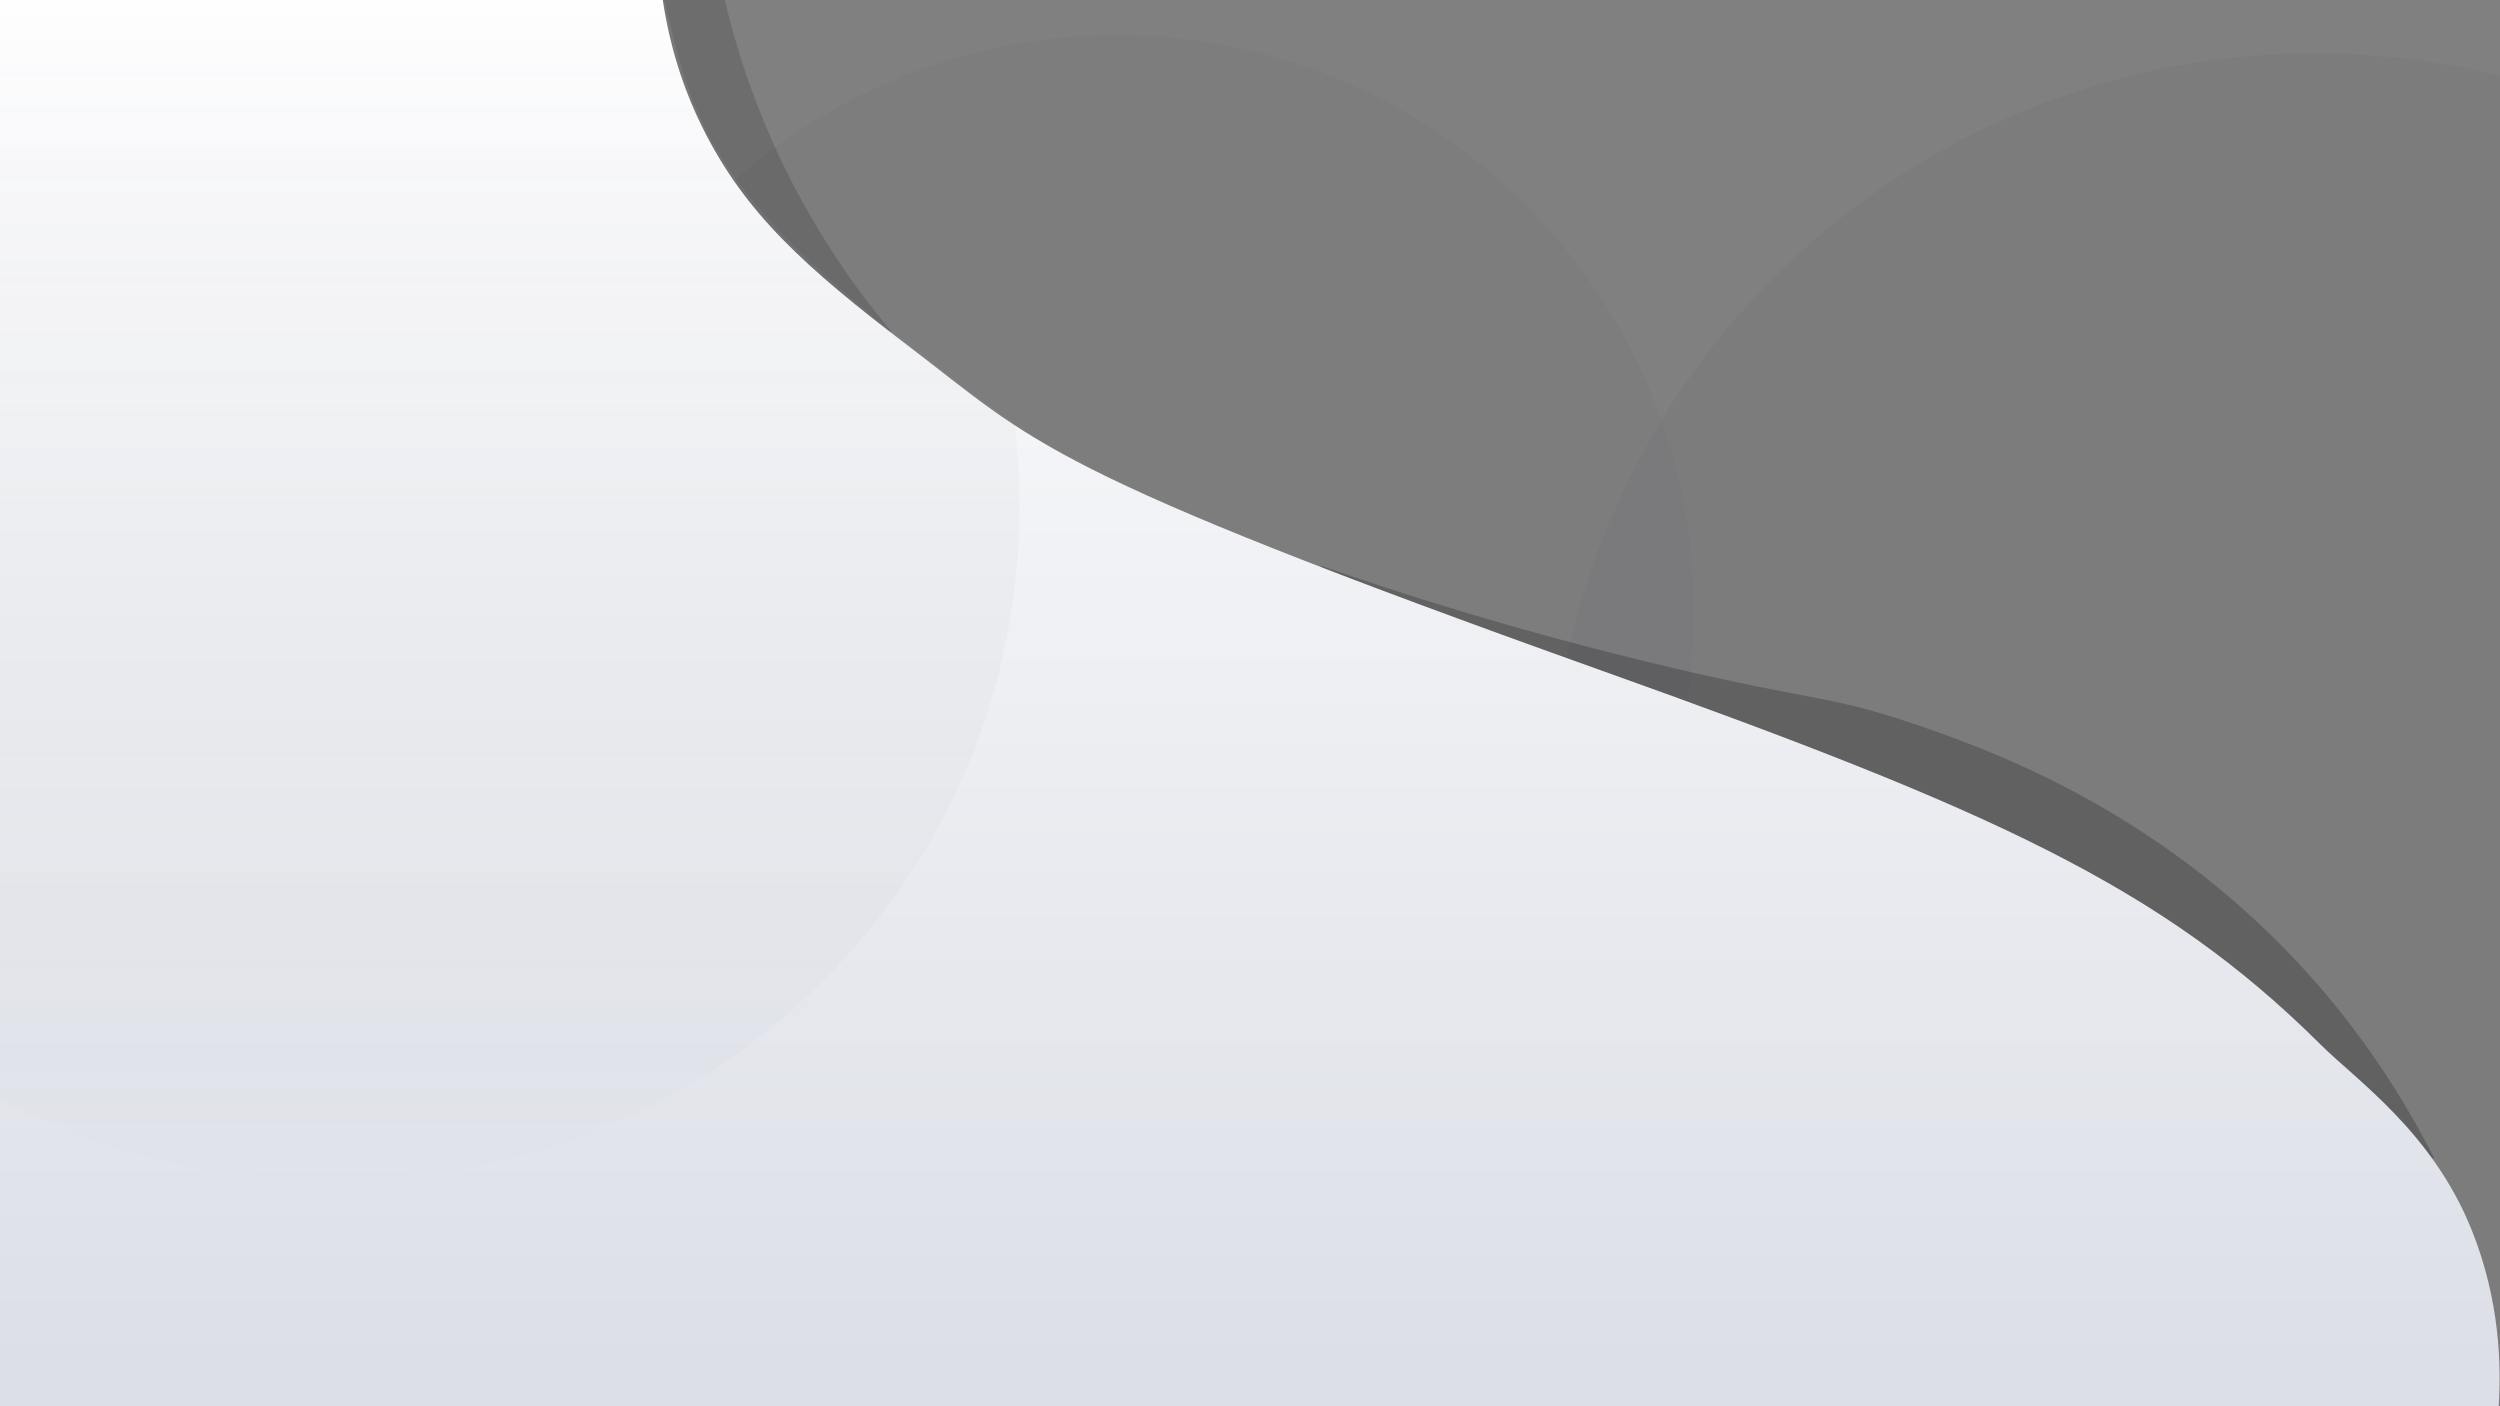
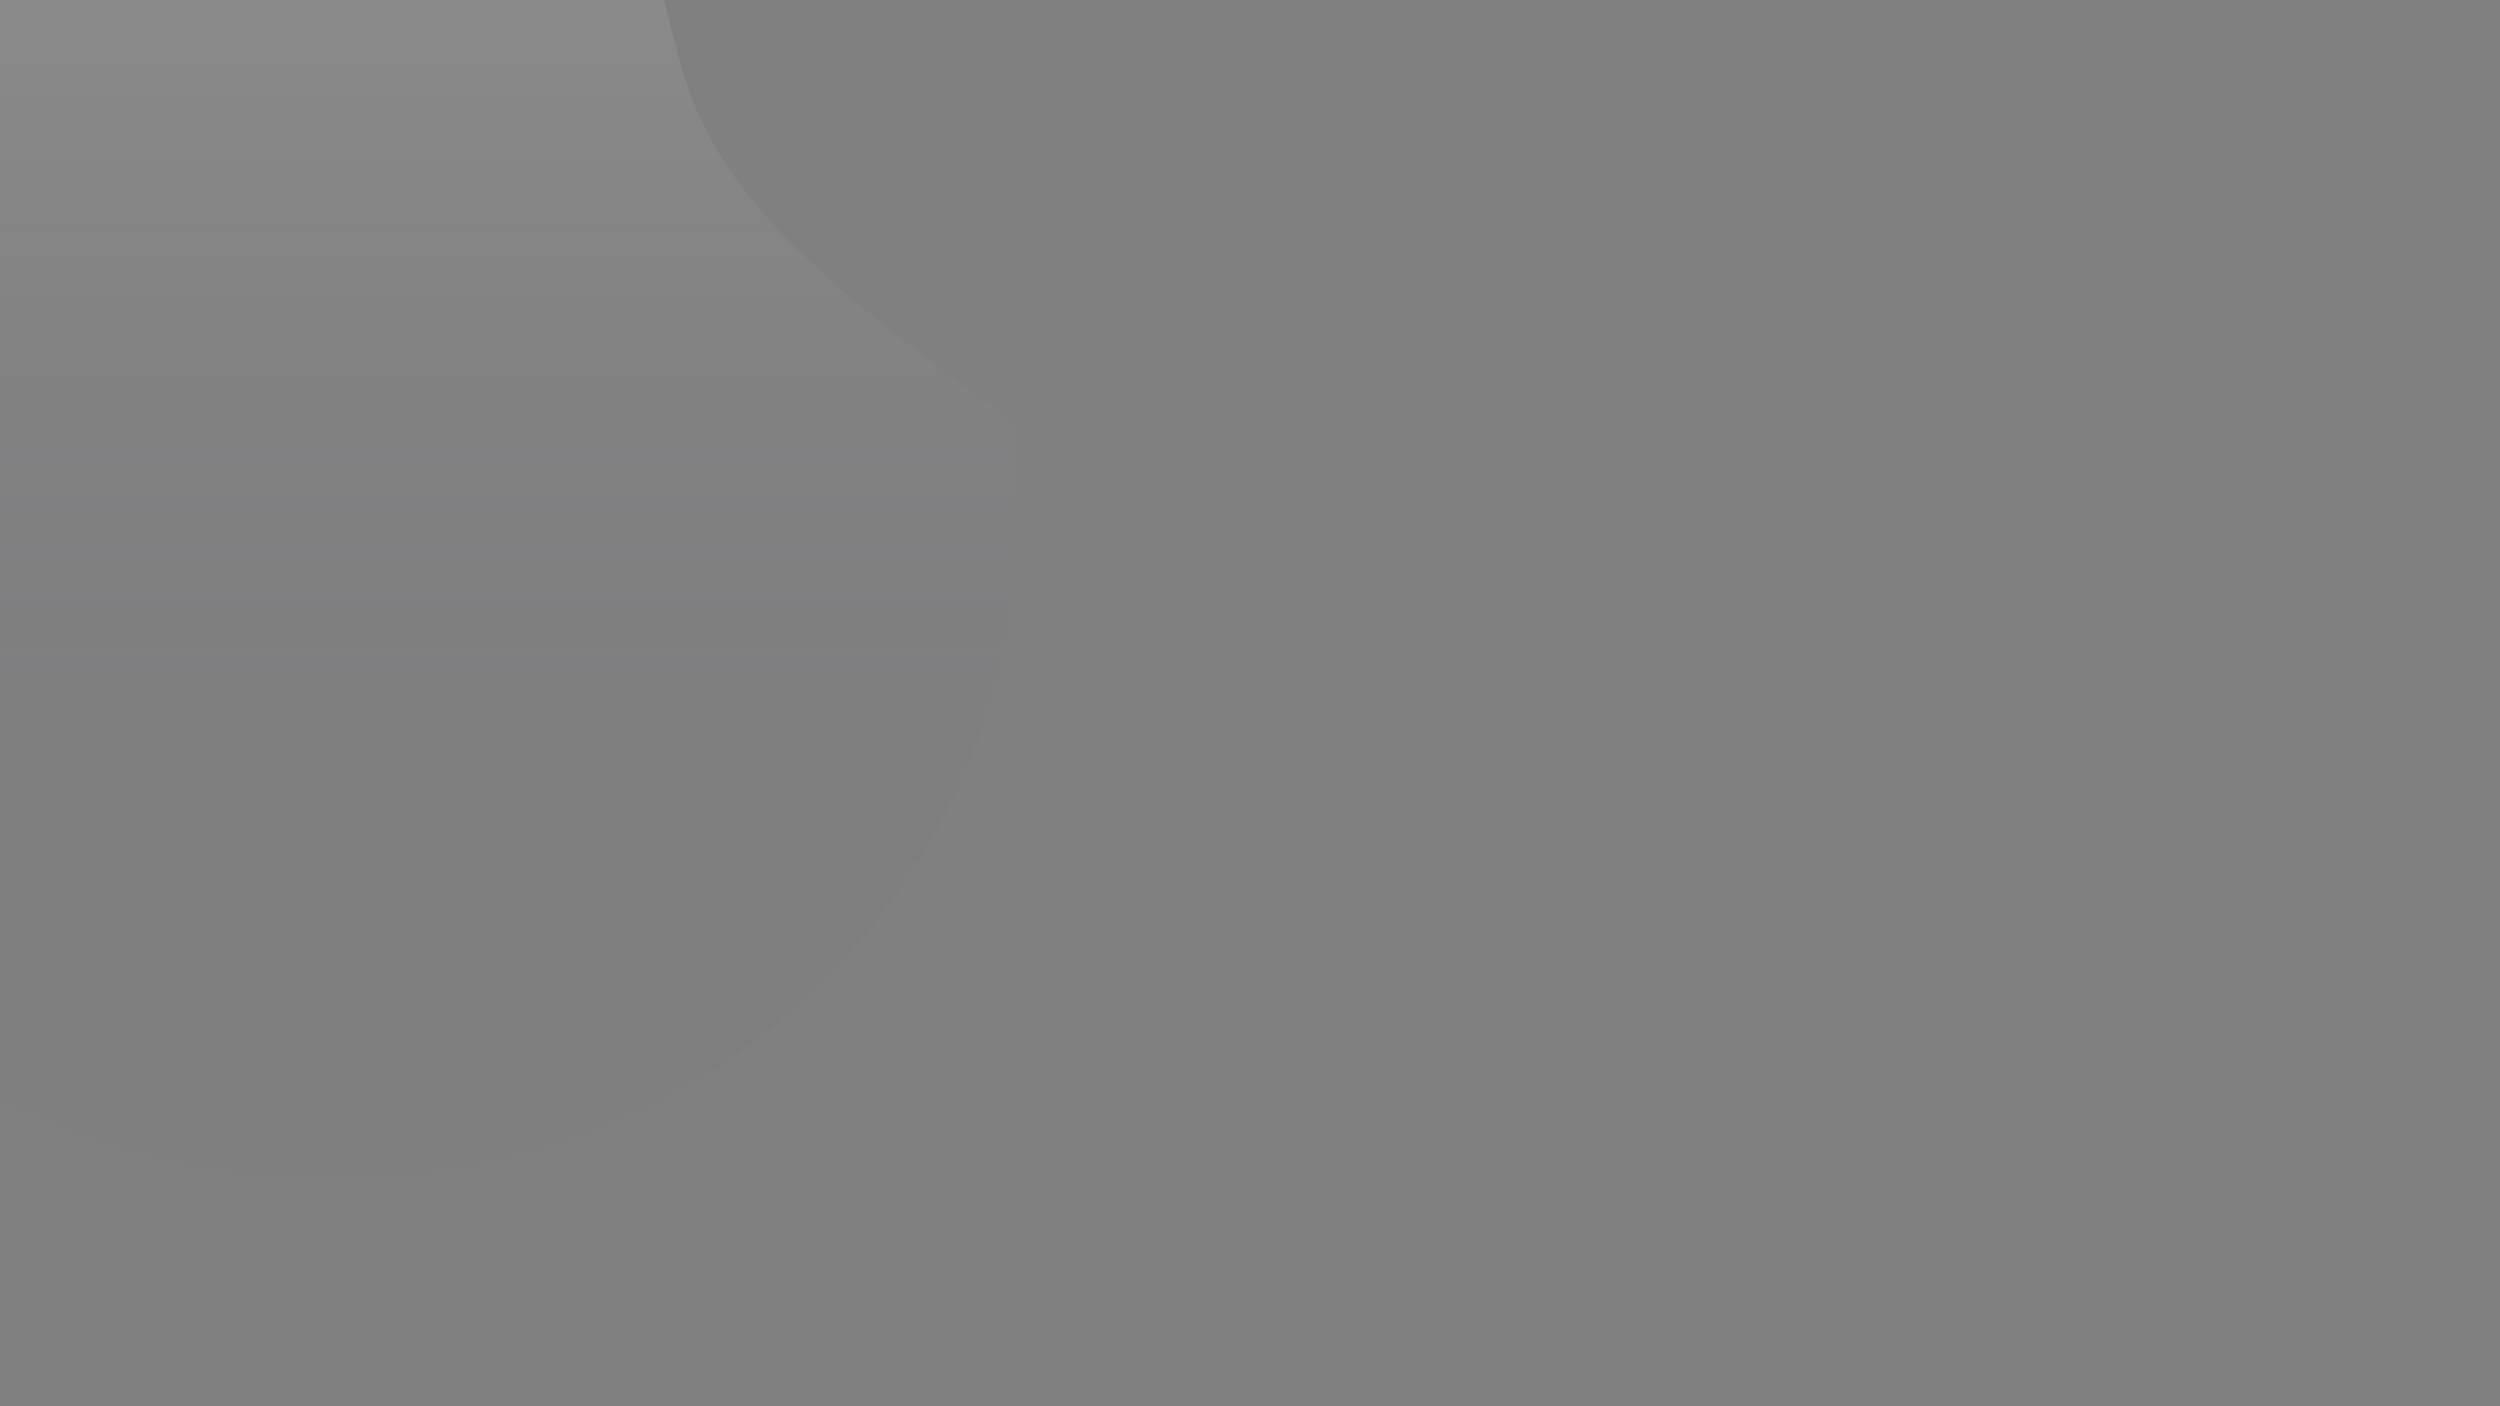
<svg xmlns="http://www.w3.org/2000/svg" viewBox="0 0 1920 1080">
  <rect x="0" y="0" width="1920" height="1080" fill="#808080" stroke="none" />
  <switch>
    <g>
-       <path fill="#000333" d="M1778 1217c-324.7 0-588-263.3-588-588s263.3-588 588-588 588 263.3 588 588-263.3 588-588 588z" opacity=".03" />
-       <path fill="#000333" d="M858 913c-244.7 0-443-198.3-443-443S613.3 27 858 27s443 198.3 443 443-198.3 443-443 443z" opacity=".02" />
-       <path d="M1869.5 889.5c-38.6-75.9-83.4-129-117-163-108.4-109.9-228.9-152.3-284-171-63.7-21.6-76.9-17.1-190-44-115-27.3-206.1-56.8-264-77l1 455h854z" opacity=".22" />
-       <path d="M684.5 254.5c-25.4-30.2-55.6-72-82-126-23.7-48.5-37.6-93.2-46-129h-131v255h259z" opacity=".15" />
      <linearGradient id="a" x1="958.84" x2="958.84" y1="1080" y2="0" gradientUnits="userSpaceOnUse">
        <stop offset="0" stop-color="#DBDEE6" />
        <stop offset="1" stop-color="#fff" />
      </linearGradient>
-       <path fill="url(#a)" d="M509 0c6.6 43.7 19.7 76.1 30.1 97.1C571.7 163.4 618.5 205.5 698 266c97.7 74.3 101 95 532 249 299.9 107.1 430.1 165.8 552 287 27.9 27.8 85.7 67.1 116 142 22.1 54.6 23 105 21 136H-2V0h511z" />
      <linearGradient id="b" x1="391.25" x2="391.25" y1="905" y2="-.5" gradientUnits="userSpaceOnUse">
        <stop offset="0" stop-color="#000333" stop-opacity=".02" />
        <stop offset="1" stop-color="#F4F5FA" />
      </linearGradient>
      <path fill="url(#b)" d="M-.5 843.8c72.7 39 155.7 61.2 244 61.2h23C551.8 905 783 673.8 783 388.5c0-21.5-1.3-42.7-3.9-63.5-27.9-18.4-49.2-36.3-79.6-59.5-163-124-169-185-189.5-265.5L-.5-.5v844.3z" opacity=".09" />
      <linearGradient id="c" x1="510" x2="510" y1="-6" y2="-6" gradientUnits="userSpaceOnUse">
        <stop offset="0" stop-color="#DBDEE6" />
        <stop offset="1" stop-color="#fff" />
      </linearGradient>
    </g>
  </switch>
</svg>